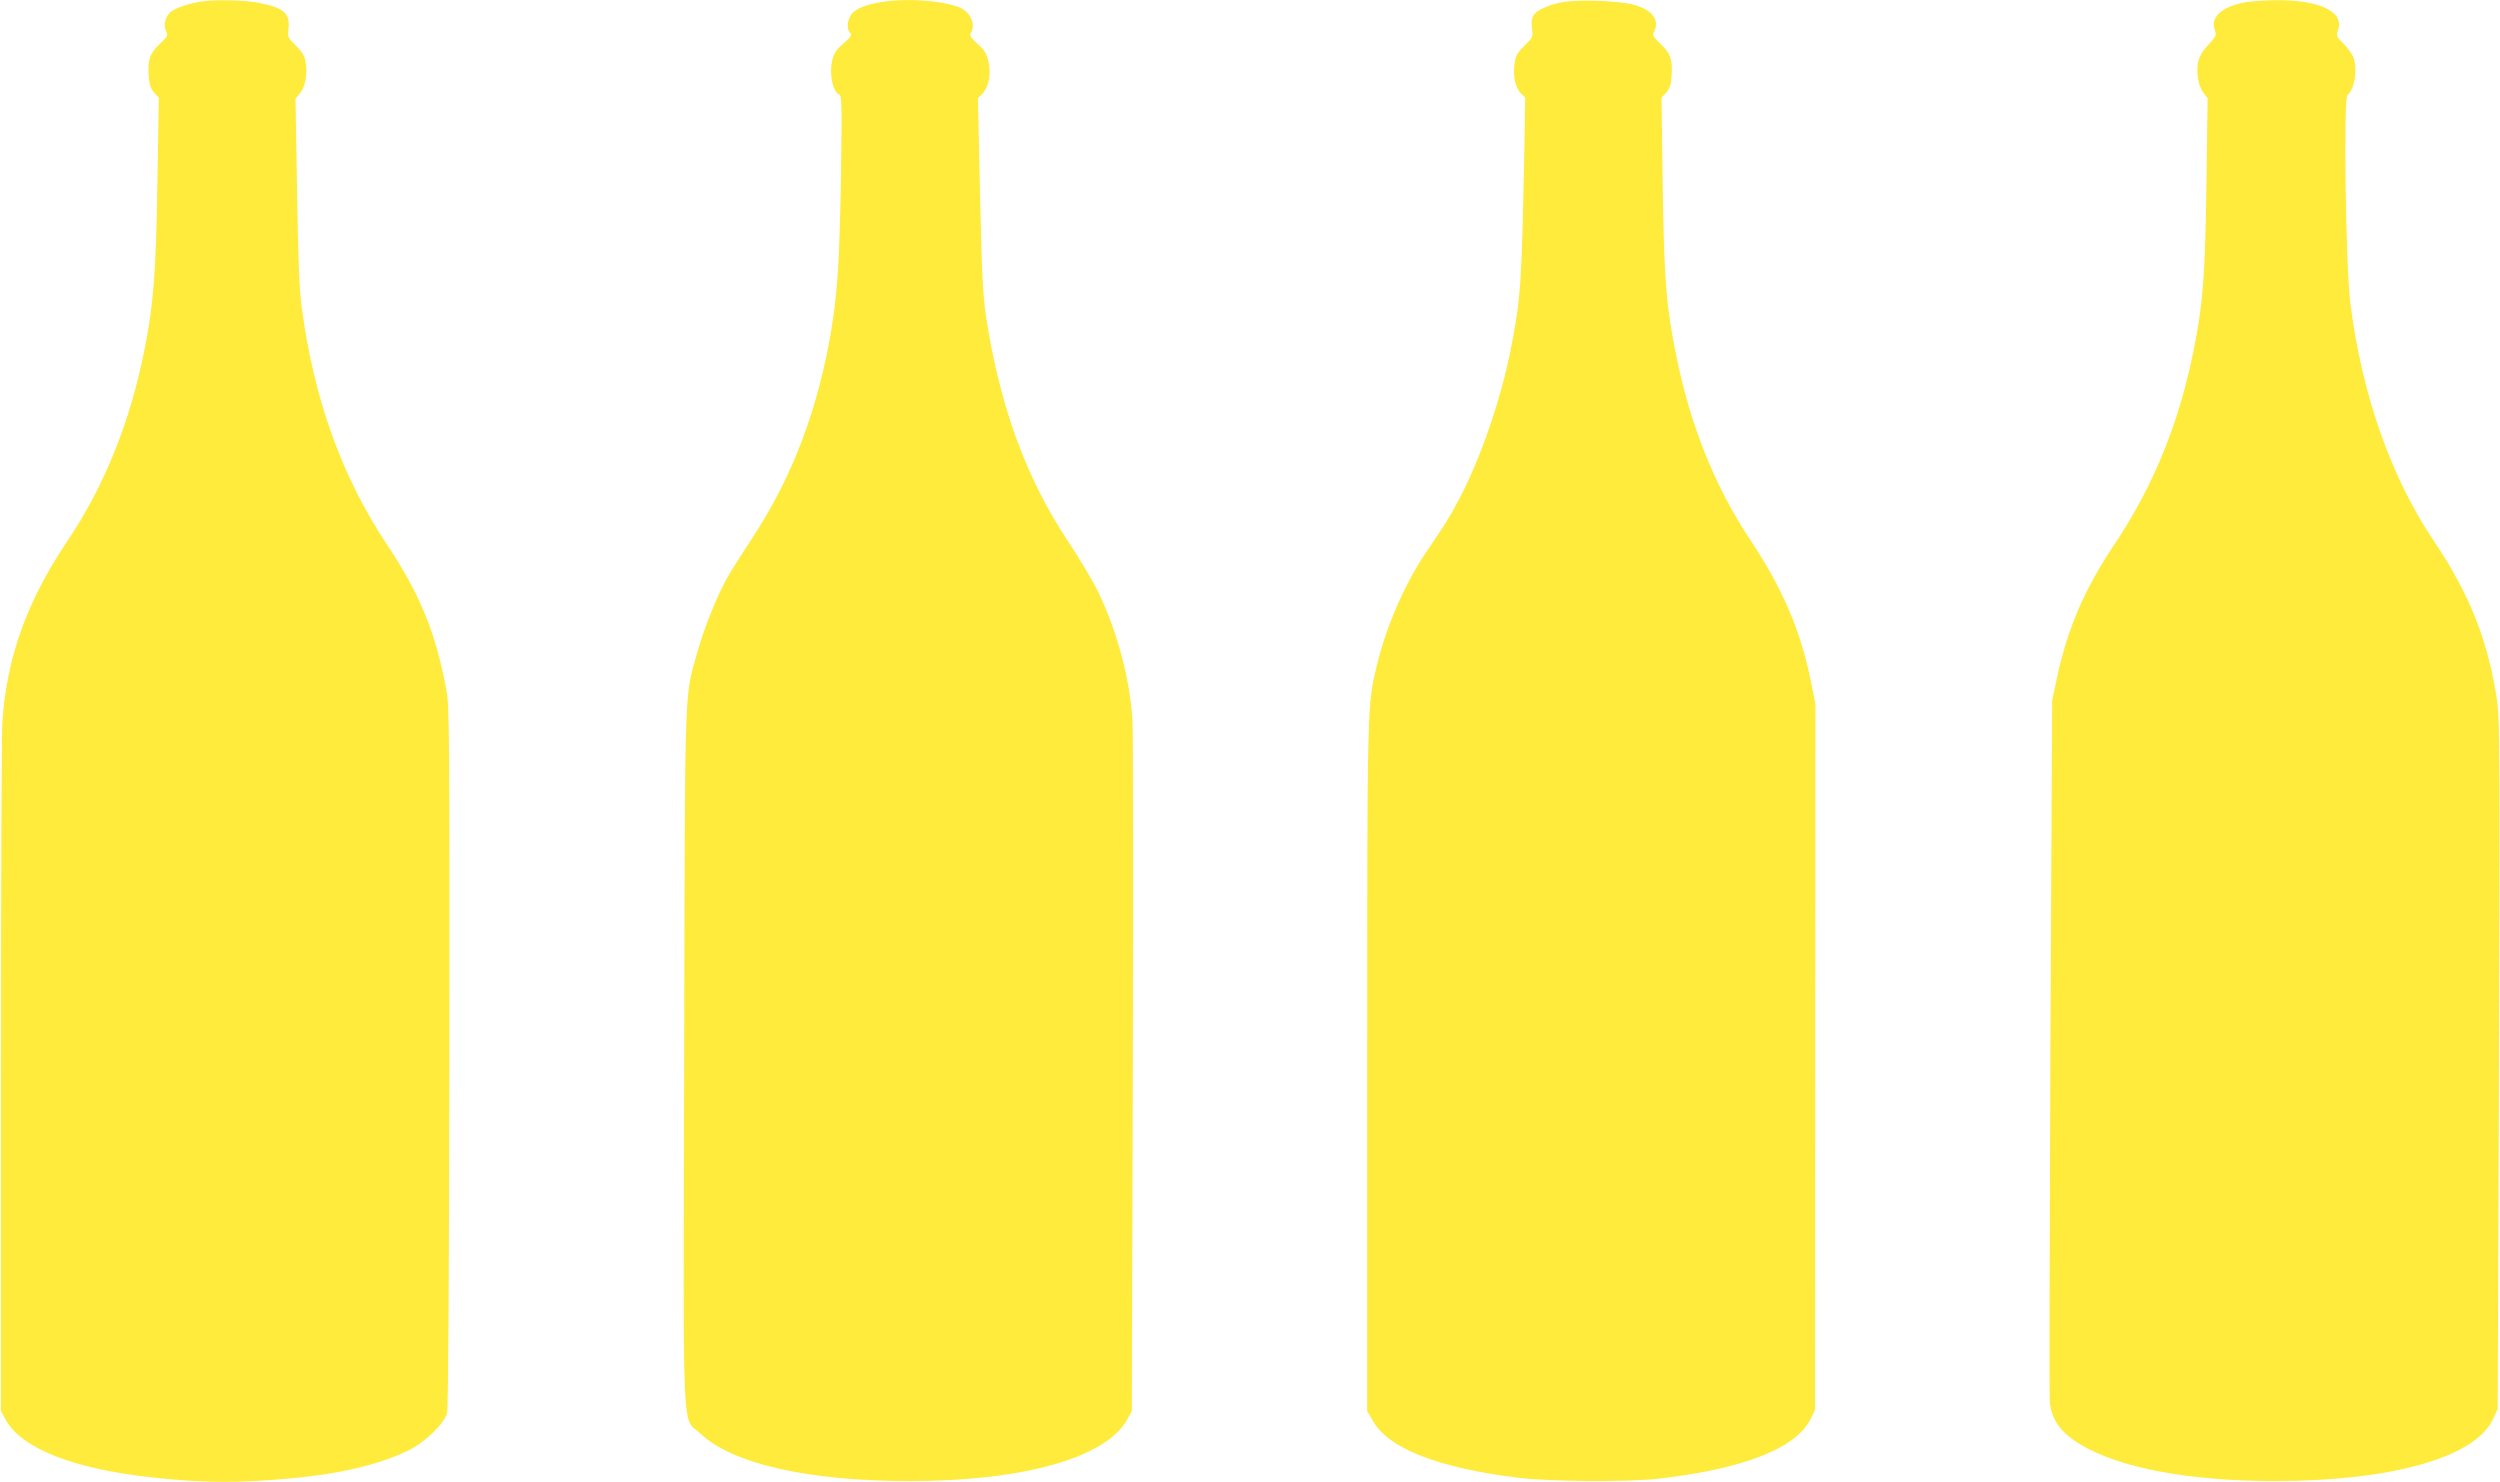
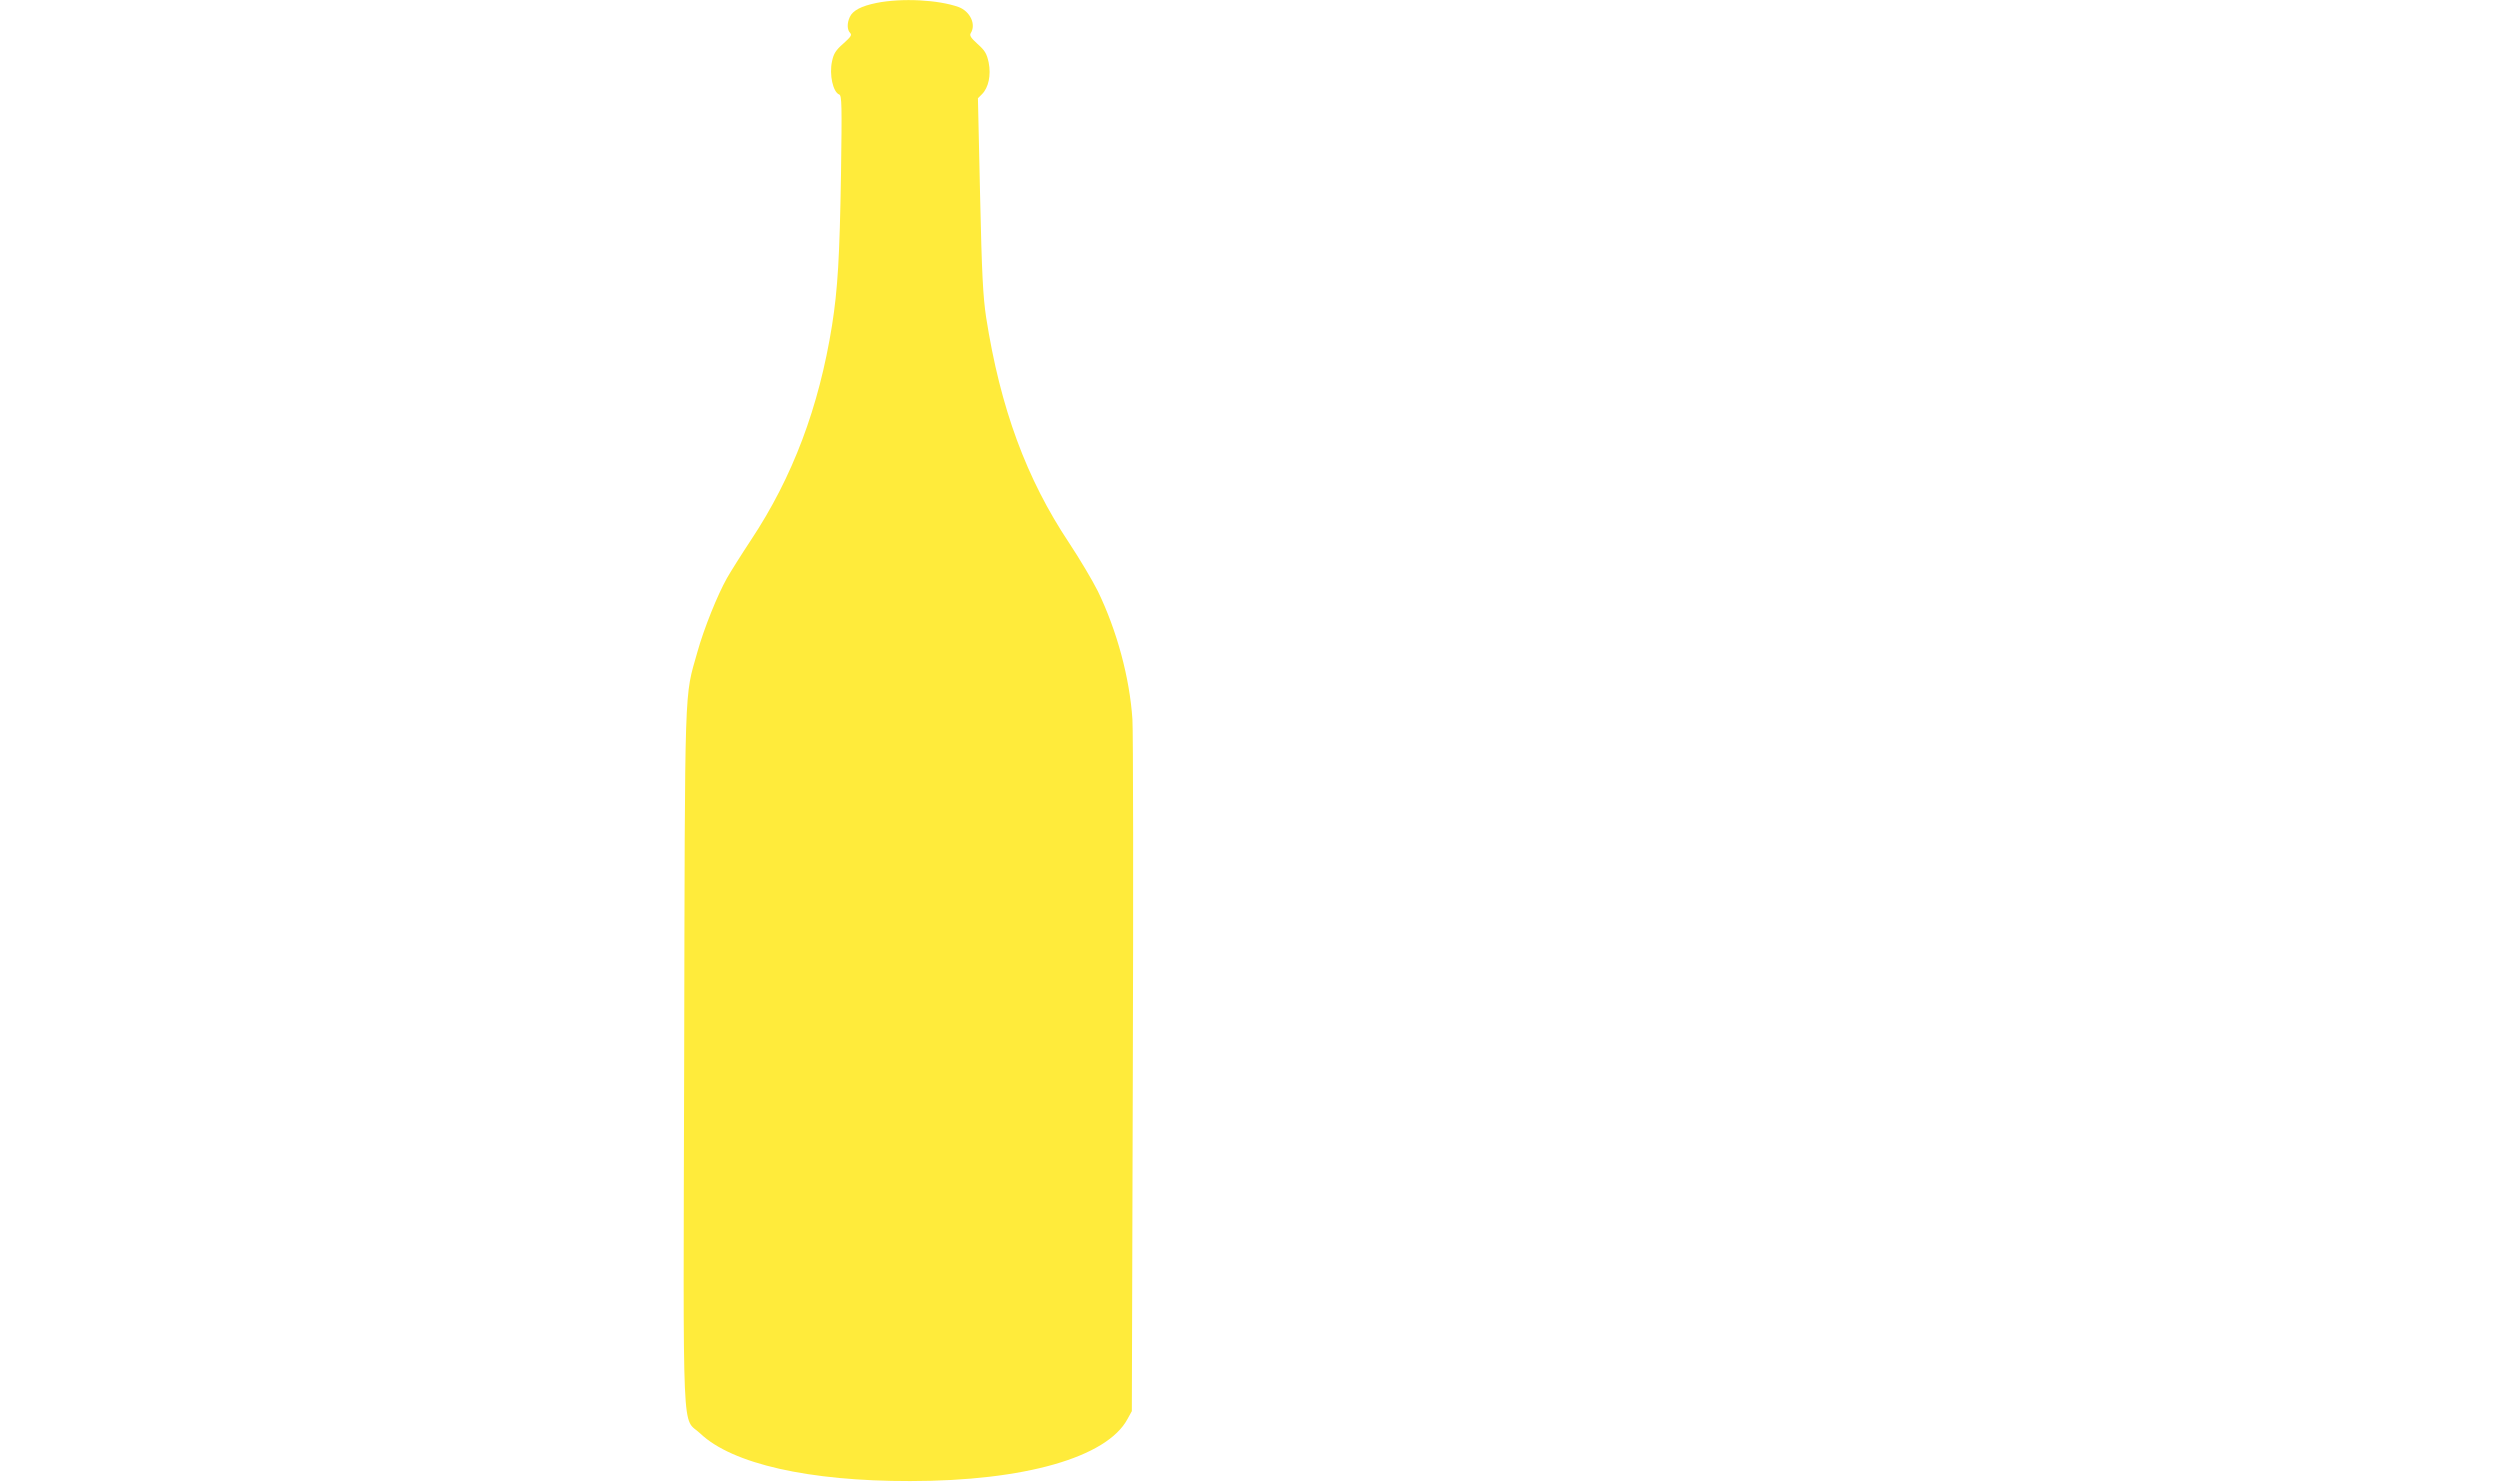
<svg xmlns="http://www.w3.org/2000/svg" version="1.0" width="1280pt" height="759pt" viewBox="0 0 1280 759" preserveAspectRatio="xMidYMid meet">
  <g transform="translate(0,759) scale(0.1,-0.1)" fill="#ffeb3b" stroke="none">
-     <path d="M1035 7583 c-61 -8 -141 -35 -162 -55 -28 -26 -38 -70 -22 -99 10 -20 7 -26 -34 -65 -51 -48 -62 -81 -55 -170 3 -39 11 -61 28 -79 l23 -25 -7 -427 c-7 -468 -20 -631 -66 -862 -73 -370 -206 -700 -395 -981 -208 -309 -312 -600 -333 -929 -4 -64 -7 -883 -7 -1821 l0 -1705 22 -41 c79 -148 345 -254 748 -298 210 -24 388 -29 575 -16 336 21 565 69 739 153 87 42 185 137 200 192 6 26 10 651 12 1825 1 1631 0 1793 -15 1875 -55 296 -135 492 -306 749 -230 345 -373 744 -435 1211 -12 85 -19 257 -24 595 l-8 475 23 28 c27 32 39 98 29 159 -6 32 -18 53 -50 84 -40 39 -43 44 -38 86 9 80 -24 109 -154 134 -69 13 -216 17 -288 7z" />
    <path d="M4488 7575 c-79 -16 -122 -39 -137 -72 -15 -32 -14 -66 2 -82 10 -10 3 -20 -35 -54 -39 -34 -50 -52 -58 -91 -15 -68 5 -158 37 -170 13 -5 14 -54 9 -404 -7 -432 -17 -593 -46 -778 -67 -419 -201 -776 -415 -1099 -51 -77 -106 -165 -123 -195 -49 -87 -118 -259 -151 -377 -68 -242 -64 -112 -68 -2082 -5 -2023 -13 -1830 83 -1921 163 -155 556 -244 1074 -243 584 0 1008 121 1113 318 l22 40 5 1715 c3 943 2 1765 -2 1827 -14 212 -79 454 -177 656 -28 56 -94 167 -147 247 -219 329 -352 689 -425 1155 -16 107 -22 218 -31 626 l-11 496 21 21 c33 33 47 97 34 162 -10 46 -19 61 -57 95 -34 31 -42 43 -35 55 29 45 -3 112 -62 134 -103 37 -290 47 -420 21z" />
-     <path d="M8001 7579 c-72 -13 -137 -42 -151 -70 -8 -13 -10 -39 -6 -66 5 -42 4 -46 -38 -86 -35 -34 -46 -51 -51 -89 -10 -64 3 -127 31 -155 l23 -23 -4 -248 c-14 -712 -18 -776 -70 -1040 -50 -257 -157 -566 -266 -771 -50 -93 -67 -121 -169 -271 -108 -160 -204 -381 -251 -579 -49 -204 -49 -180 -49 -2056 l0 -1760 30 -51 c80 -141 335 -240 742 -290 161 -20 563 -23 718 -5 439 50 707 156 781 307 l22 46 1 1806 1 1807 -23 115 c-53 262 -145 476 -307 720 -186 280 -311 591 -385 960 -49 244 -60 376 -67 863 l-6 447 23 25 c17 18 25 40 28 79 7 89 -4 122 -55 170 -40 38 -44 45 -34 64 30 57 -9 111 -101 137 -74 21 -284 29 -367 14z" />
-     <path d="M11501 7579 c-122 -21 -185 -75 -162 -141 10 -29 8 -34 -33 -78 -49 -52 -62 -92 -53 -167 2 -25 15 -59 27 -76 l23 -30 -6 -441 c-7 -468 -17 -603 -63 -836 -75 -382 -207 -707 -410 -1010 -150 -224 -237 -425 -291 -674 l-26 -121 -9 -1770 c-4 -974 -6 -1794 -3 -1823 9 -94 58 -160 164 -222 202 -118 552 -183 991 -183 594 0 1021 121 1113 315 l25 53 7 1755 c5 1558 4 1767 -9 1865 -44 306 -140 551 -322 821 -221 327 -371 753 -430 1220 -24 184 -36 1050 -15 1067 37 31 53 134 30 194 -5 15 -28 46 -50 69 -37 37 -39 42 -28 71 32 94 -97 155 -326 152 -49 -1 -114 -5 -144 -10z" />
  </g>
</svg>